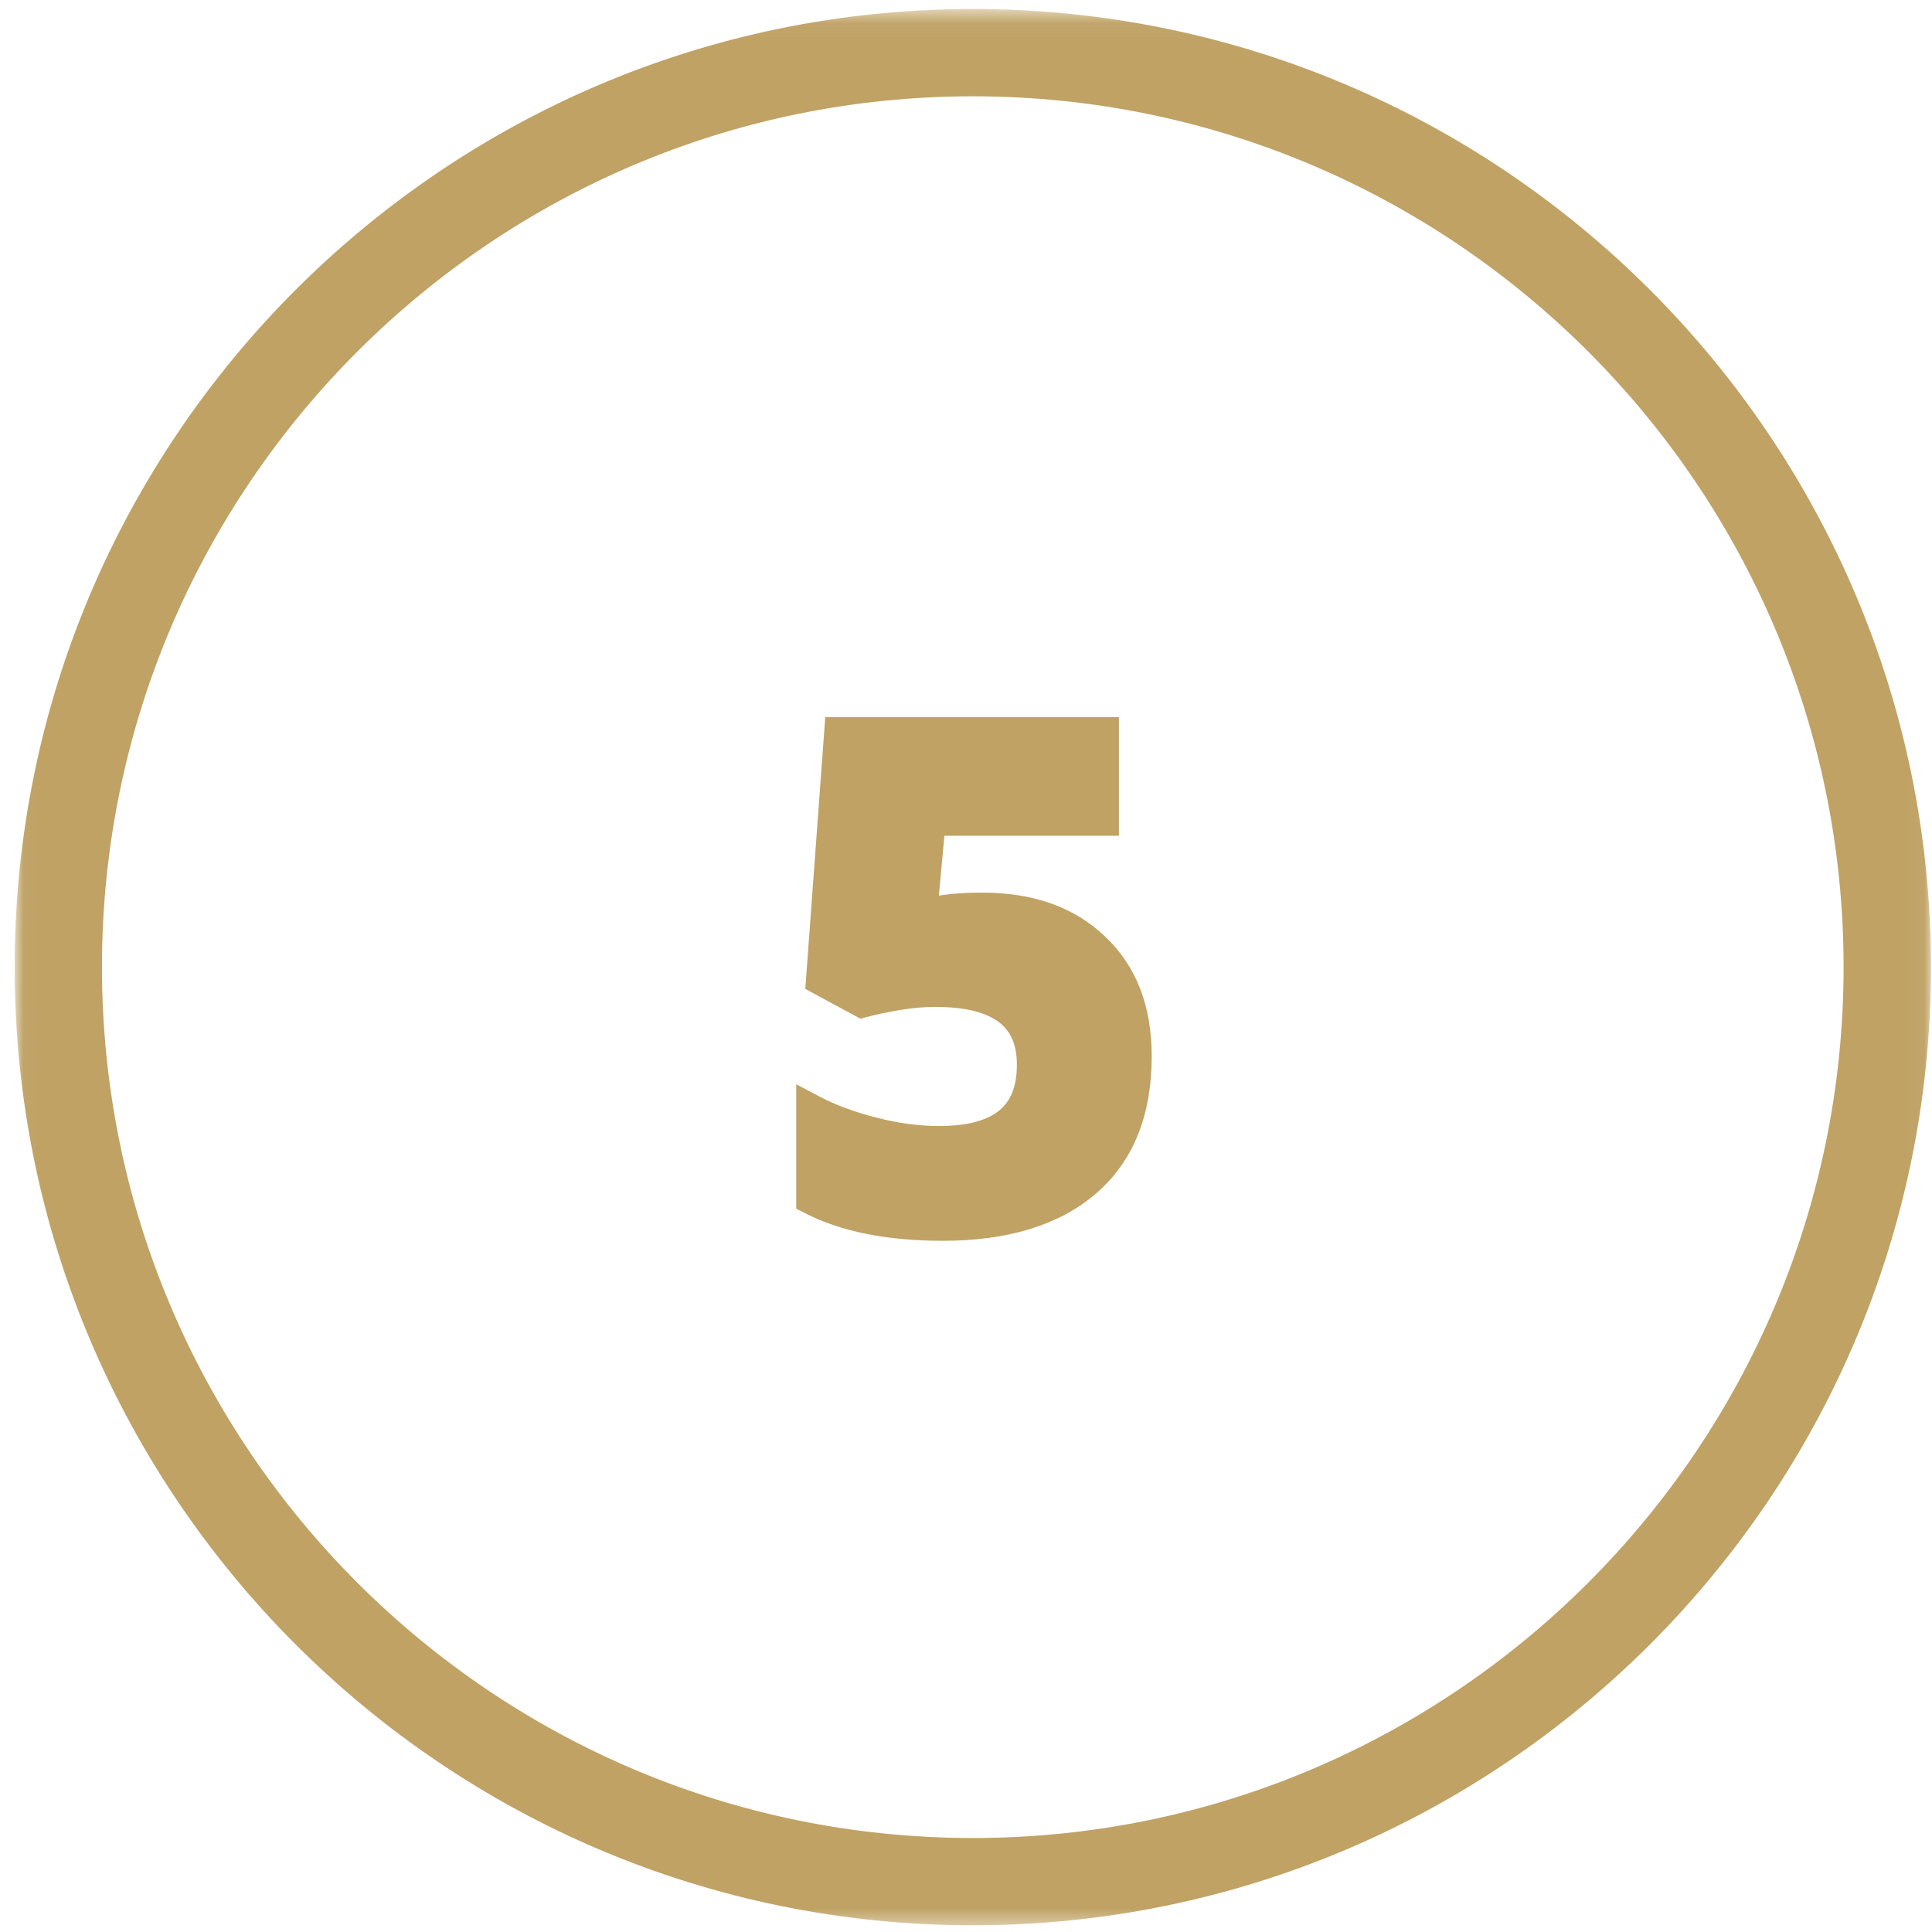
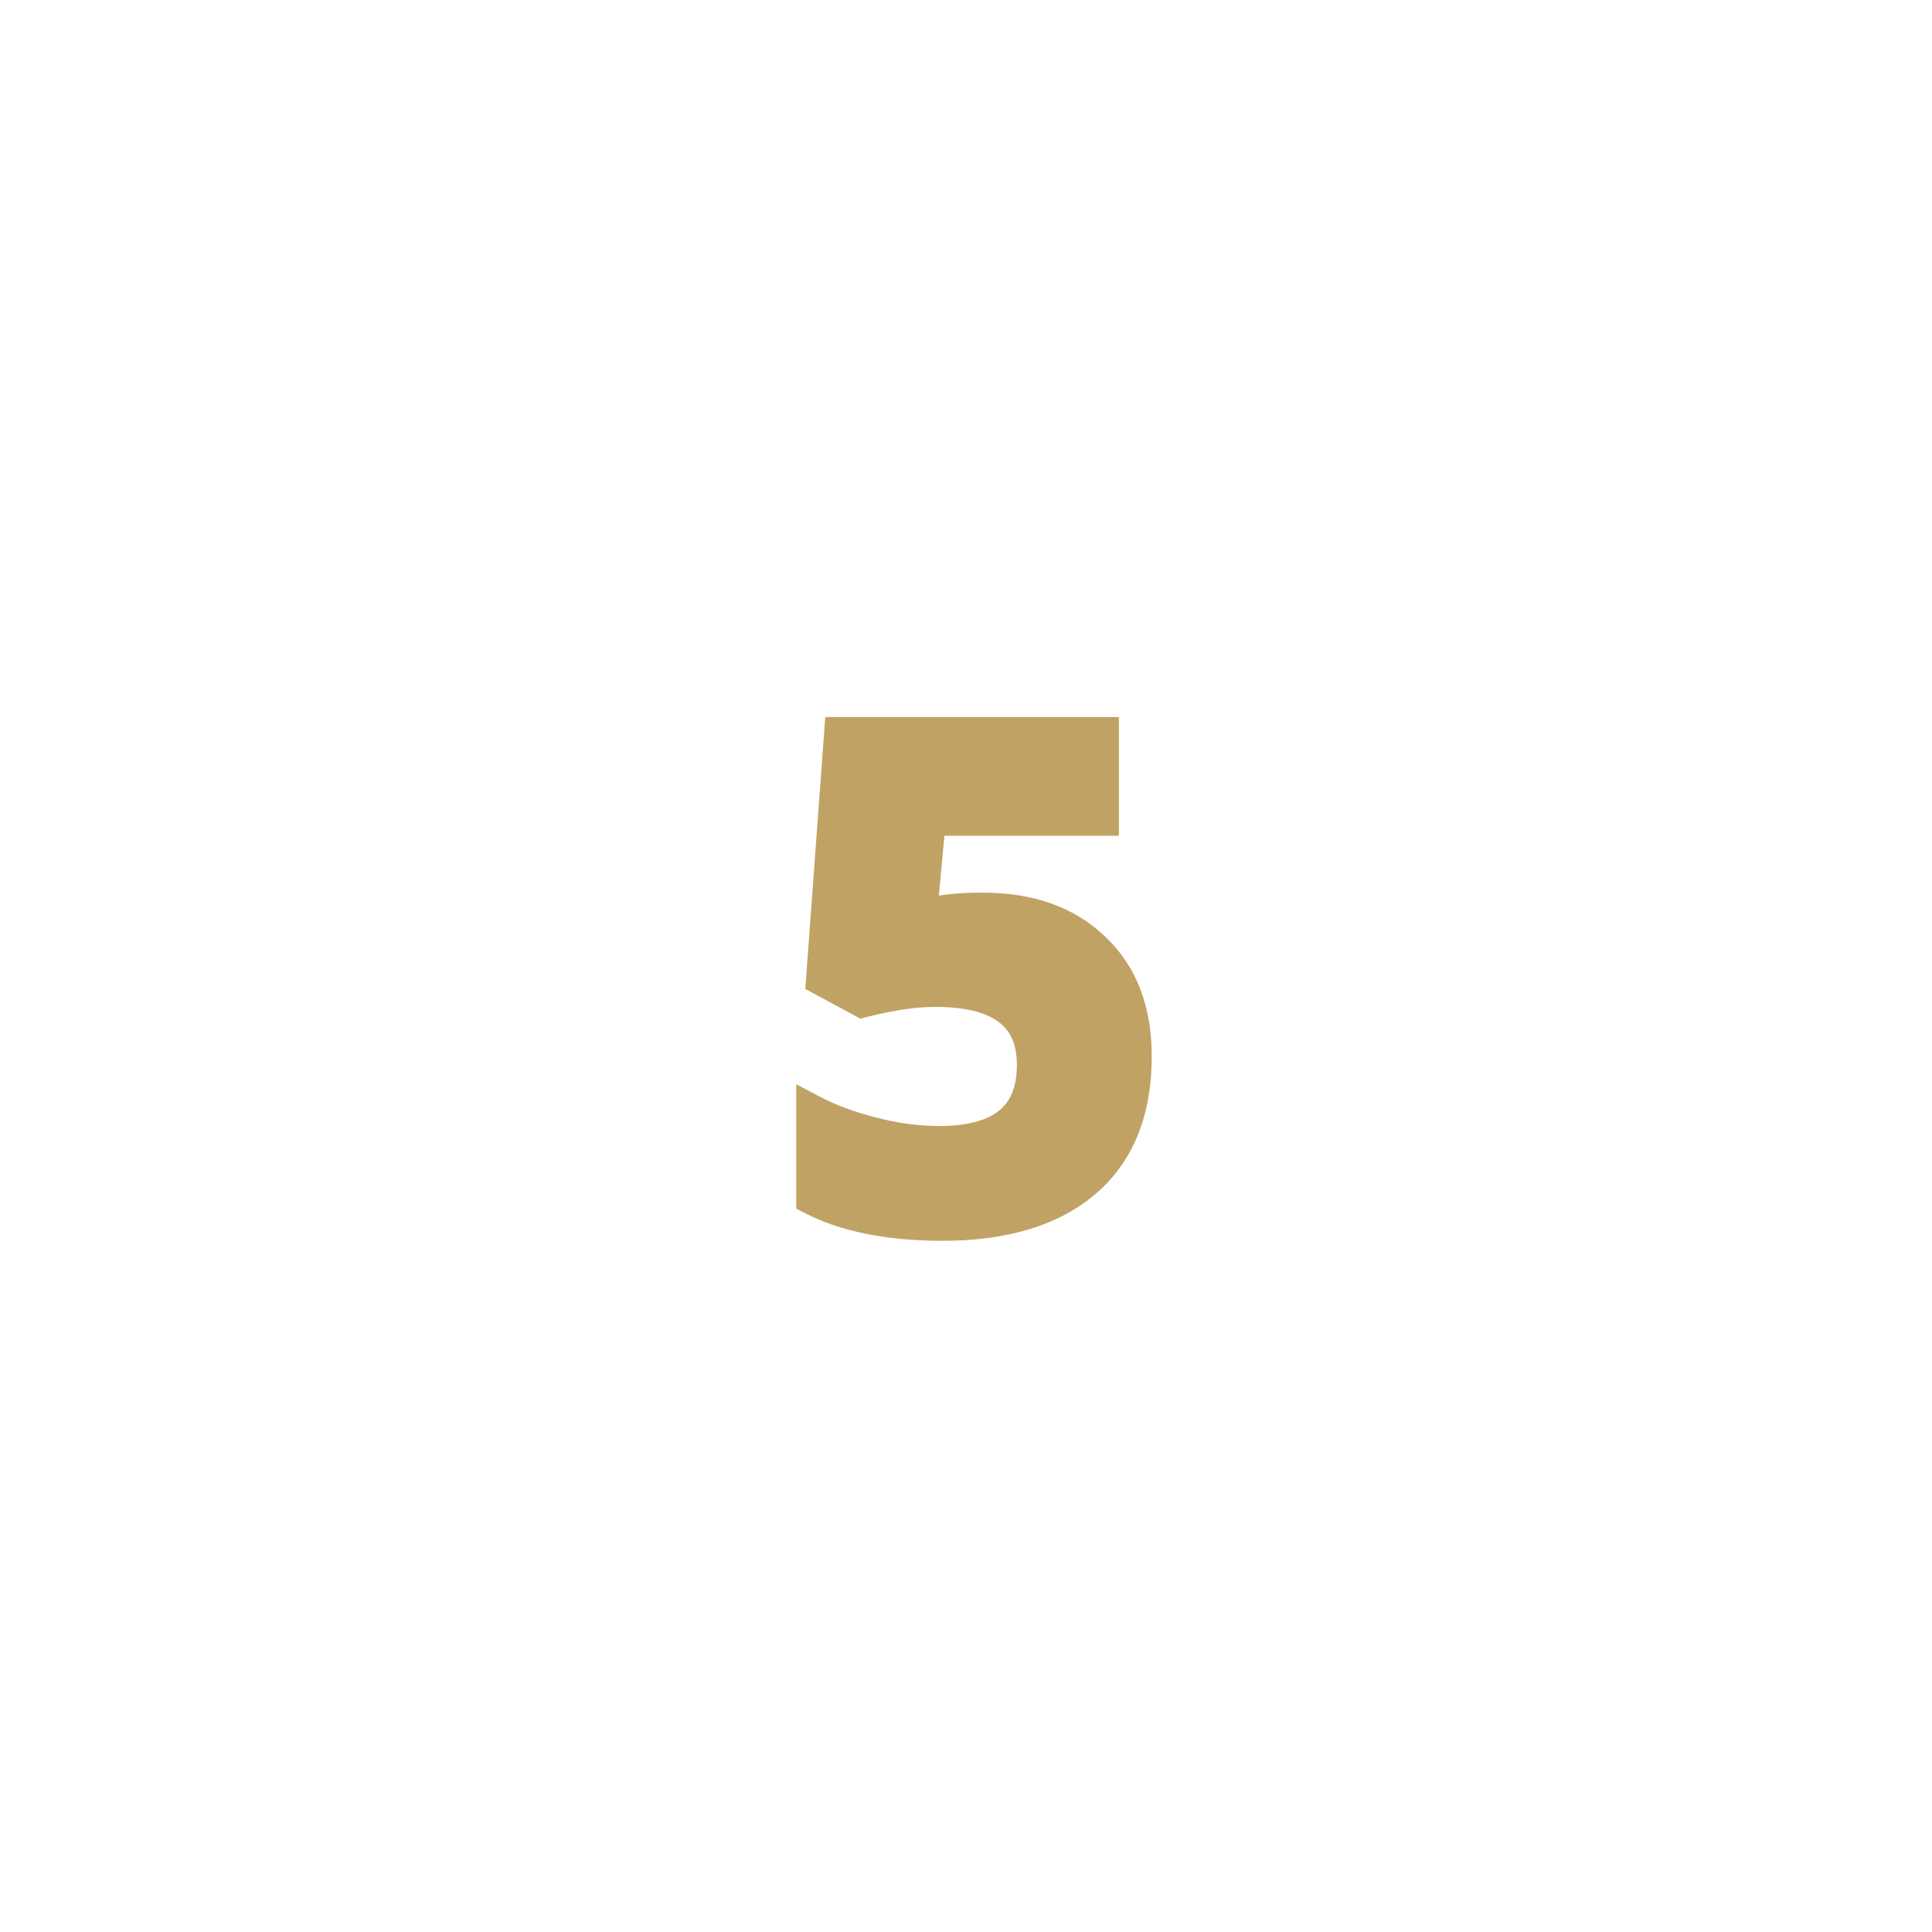
<svg xmlns="http://www.w3.org/2000/svg" width="123" height="123" viewBox="0 0 123 123" fill="none">
  <mask id="mask0_210_92" style="mask-type:luminance" maskUnits="userSpaceOnUse" x="0" y="0" width="123" height="123">
    <path d="M1.934 1.073H1.434V1.573V121.573V122.073H1.934H121.934H122.434V121.573V1.573V1.073H121.934H1.934Z" fill="white" stroke="white" />
  </mask>
  <g mask="url(#mask0_210_92)">
-     <path d="M1.434 61.573C1.434 94.938 28.564 122.073 61.934 122.073C95.298 122.073 122.434 94.938 122.434 61.573C122.434 28.209 95.298 1.073 61.934 1.073C28.564 1.073 1.434 28.209 1.434 61.573ZM5.991 61.573C5.991 30.724 31.085 5.631 61.934 5.631C92.777 5.631 117.871 30.724 117.871 61.573C117.871 92.422 92.777 117.516 61.934 117.516C31.085 117.516 5.991 92.422 5.991 61.573Z" fill="#C0A265" stroke="#C0A265" />
-   </g>
+     </g>
  <path d="M59.212 57.639L59.67 52.709H70.235H70.735V52.209V46.651V46.151H70.235H53.469H53.005L52.971 46.615L51.815 62.349L51.791 62.672L52.075 62.826L54.669 64.227L54.844 64.321L55.037 64.27C55.581 64.124 56.284 63.97 57.174 63.816C58.052 63.664 58.837 63.605 59.558 63.605C61.569 63.605 62.987 63.987 63.892 64.672C64.772 65.338 65.24 66.344 65.24 67.787C65.24 69.321 64.784 70.385 63.939 71.08C63.075 71.791 61.719 72.188 59.777 72.188C58.48 72.188 57.115 72.007 55.687 71.641L55.687 71.641C54.247 71.273 53.004 70.817 51.928 70.246L51.193 69.857V70.688V76.339V76.644L51.464 76.783C53.678 77.925 56.545 78.495 60.027 78.495C64.033 78.495 67.223 77.54 69.469 75.591C71.729 73.636 72.824 70.826 72.824 67.255C72.824 64.212 71.918 61.794 70.018 59.993C68.154 58.202 65.65 57.328 62.553 57.328C61.26 57.328 60.157 57.423 59.295 57.621L59.212 57.639Z" fill="#C0A265" stroke="#C0A265" />
</svg>